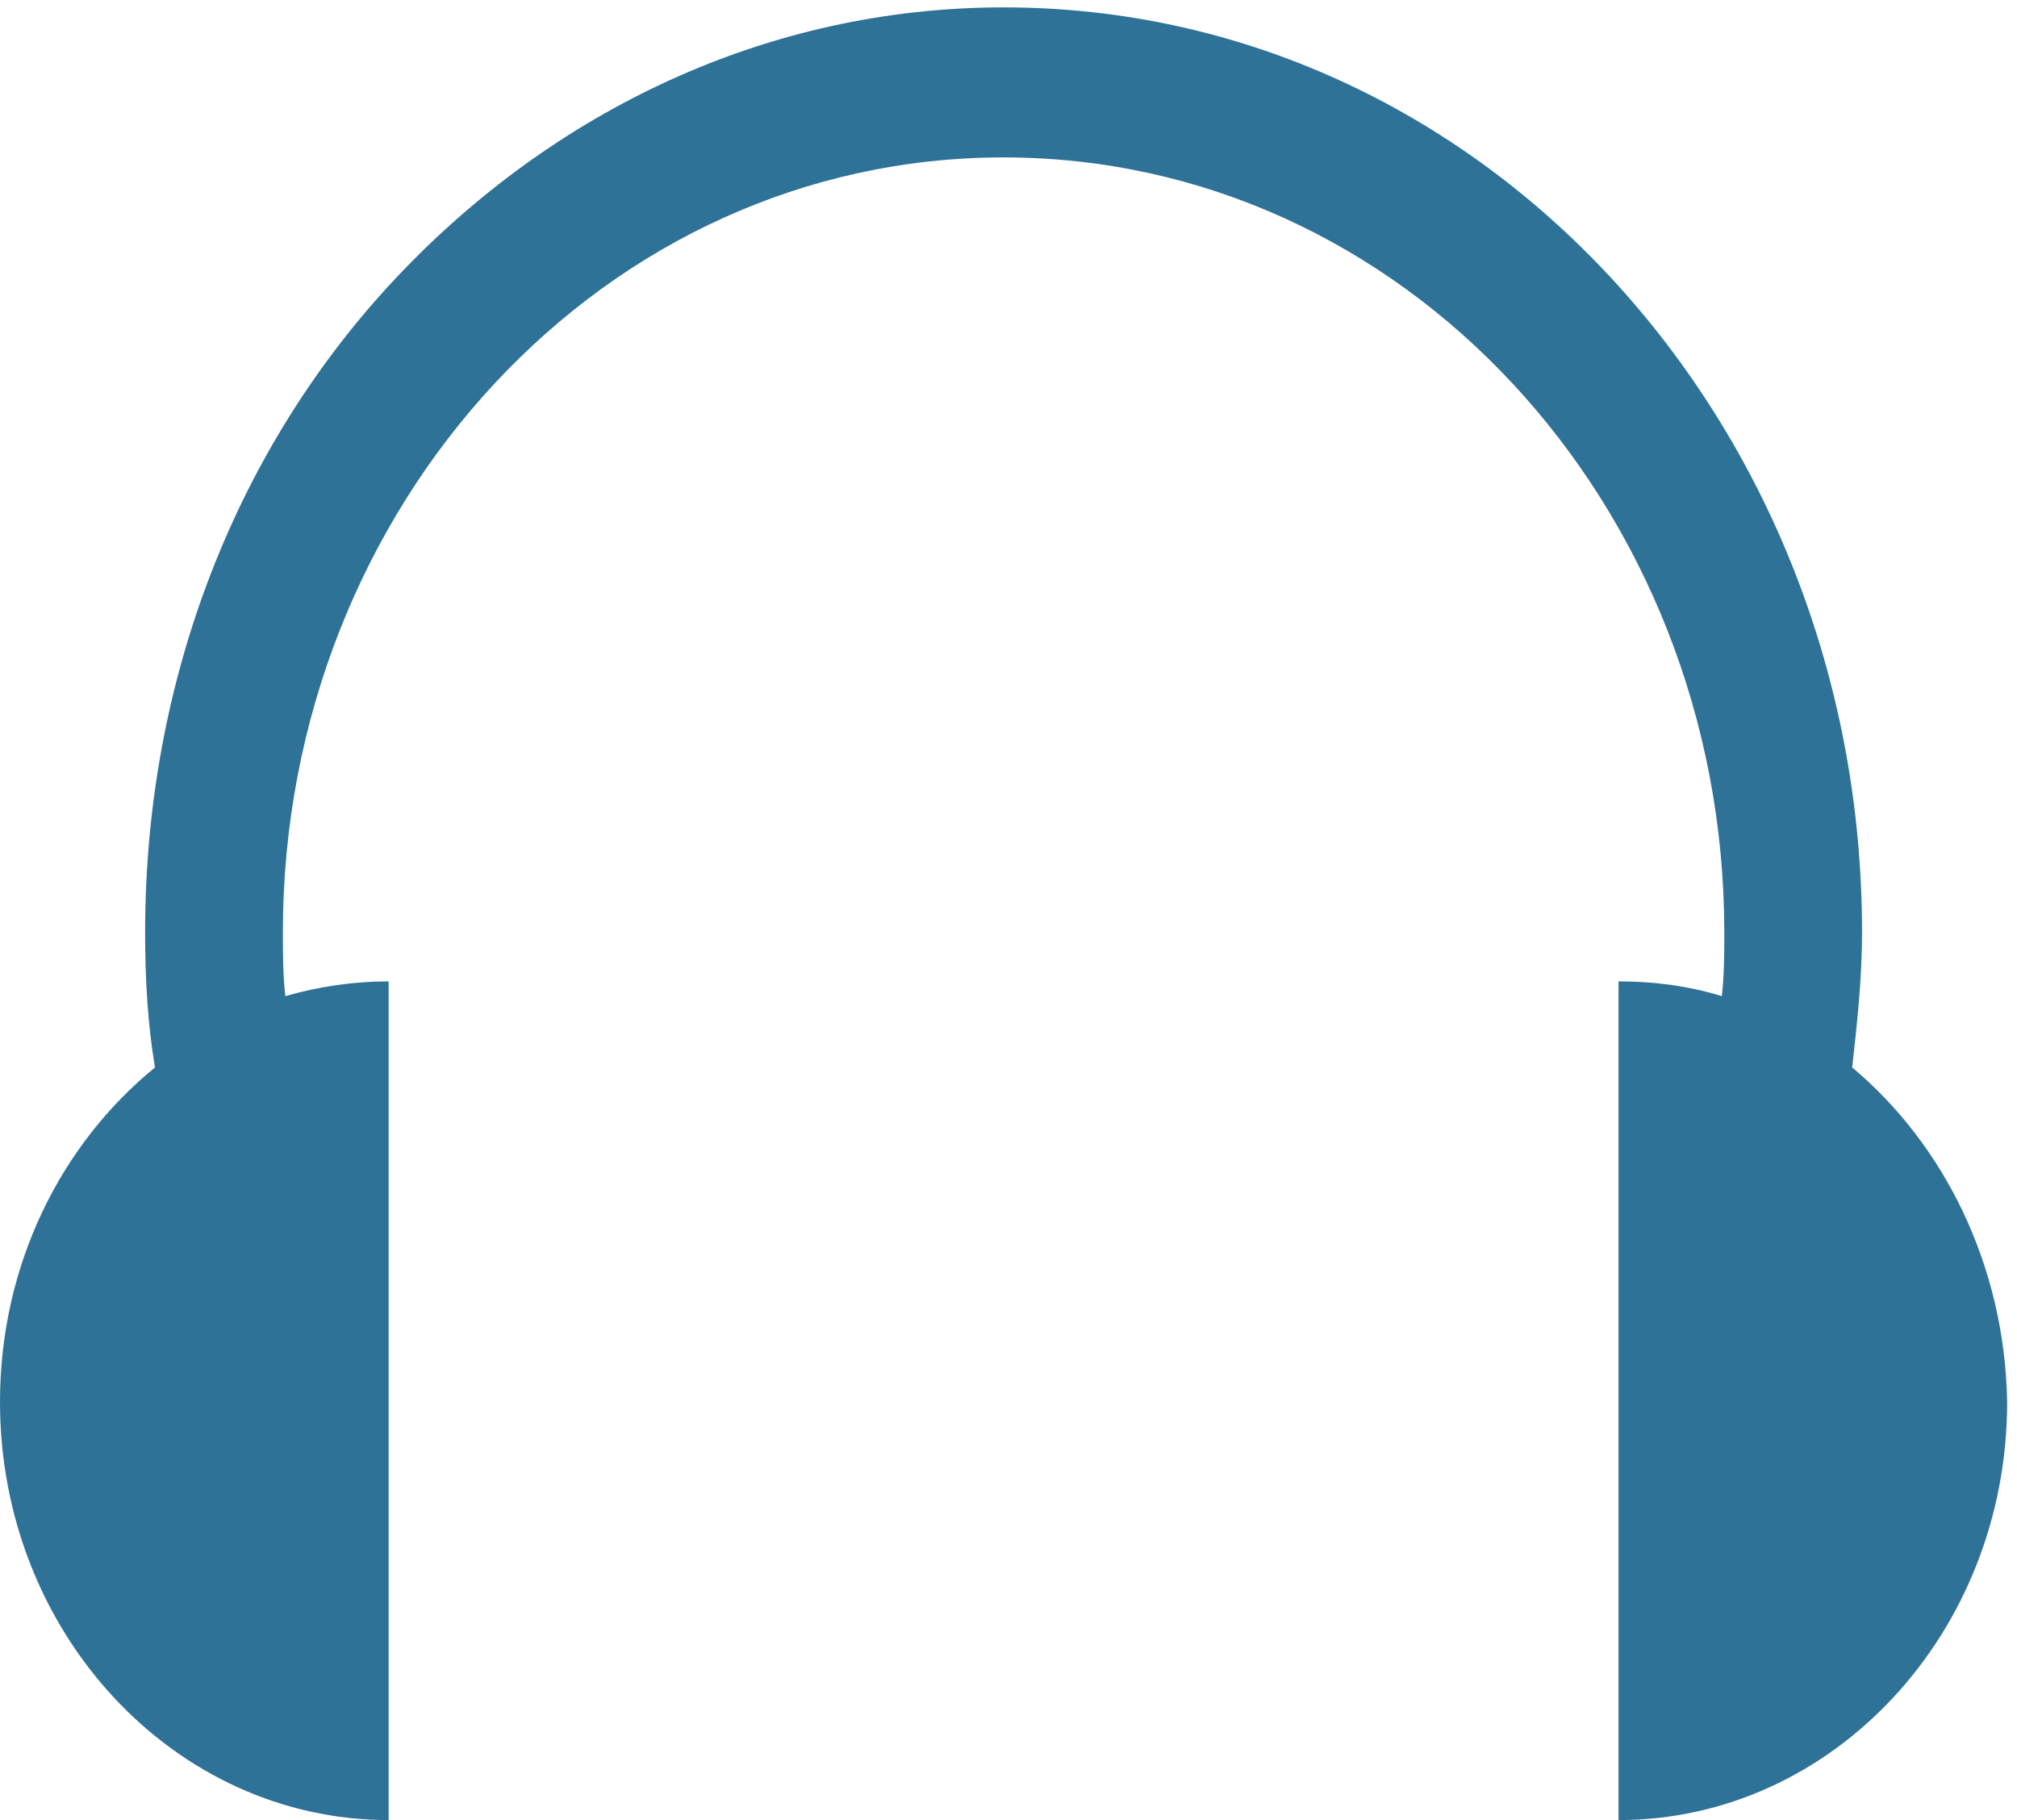
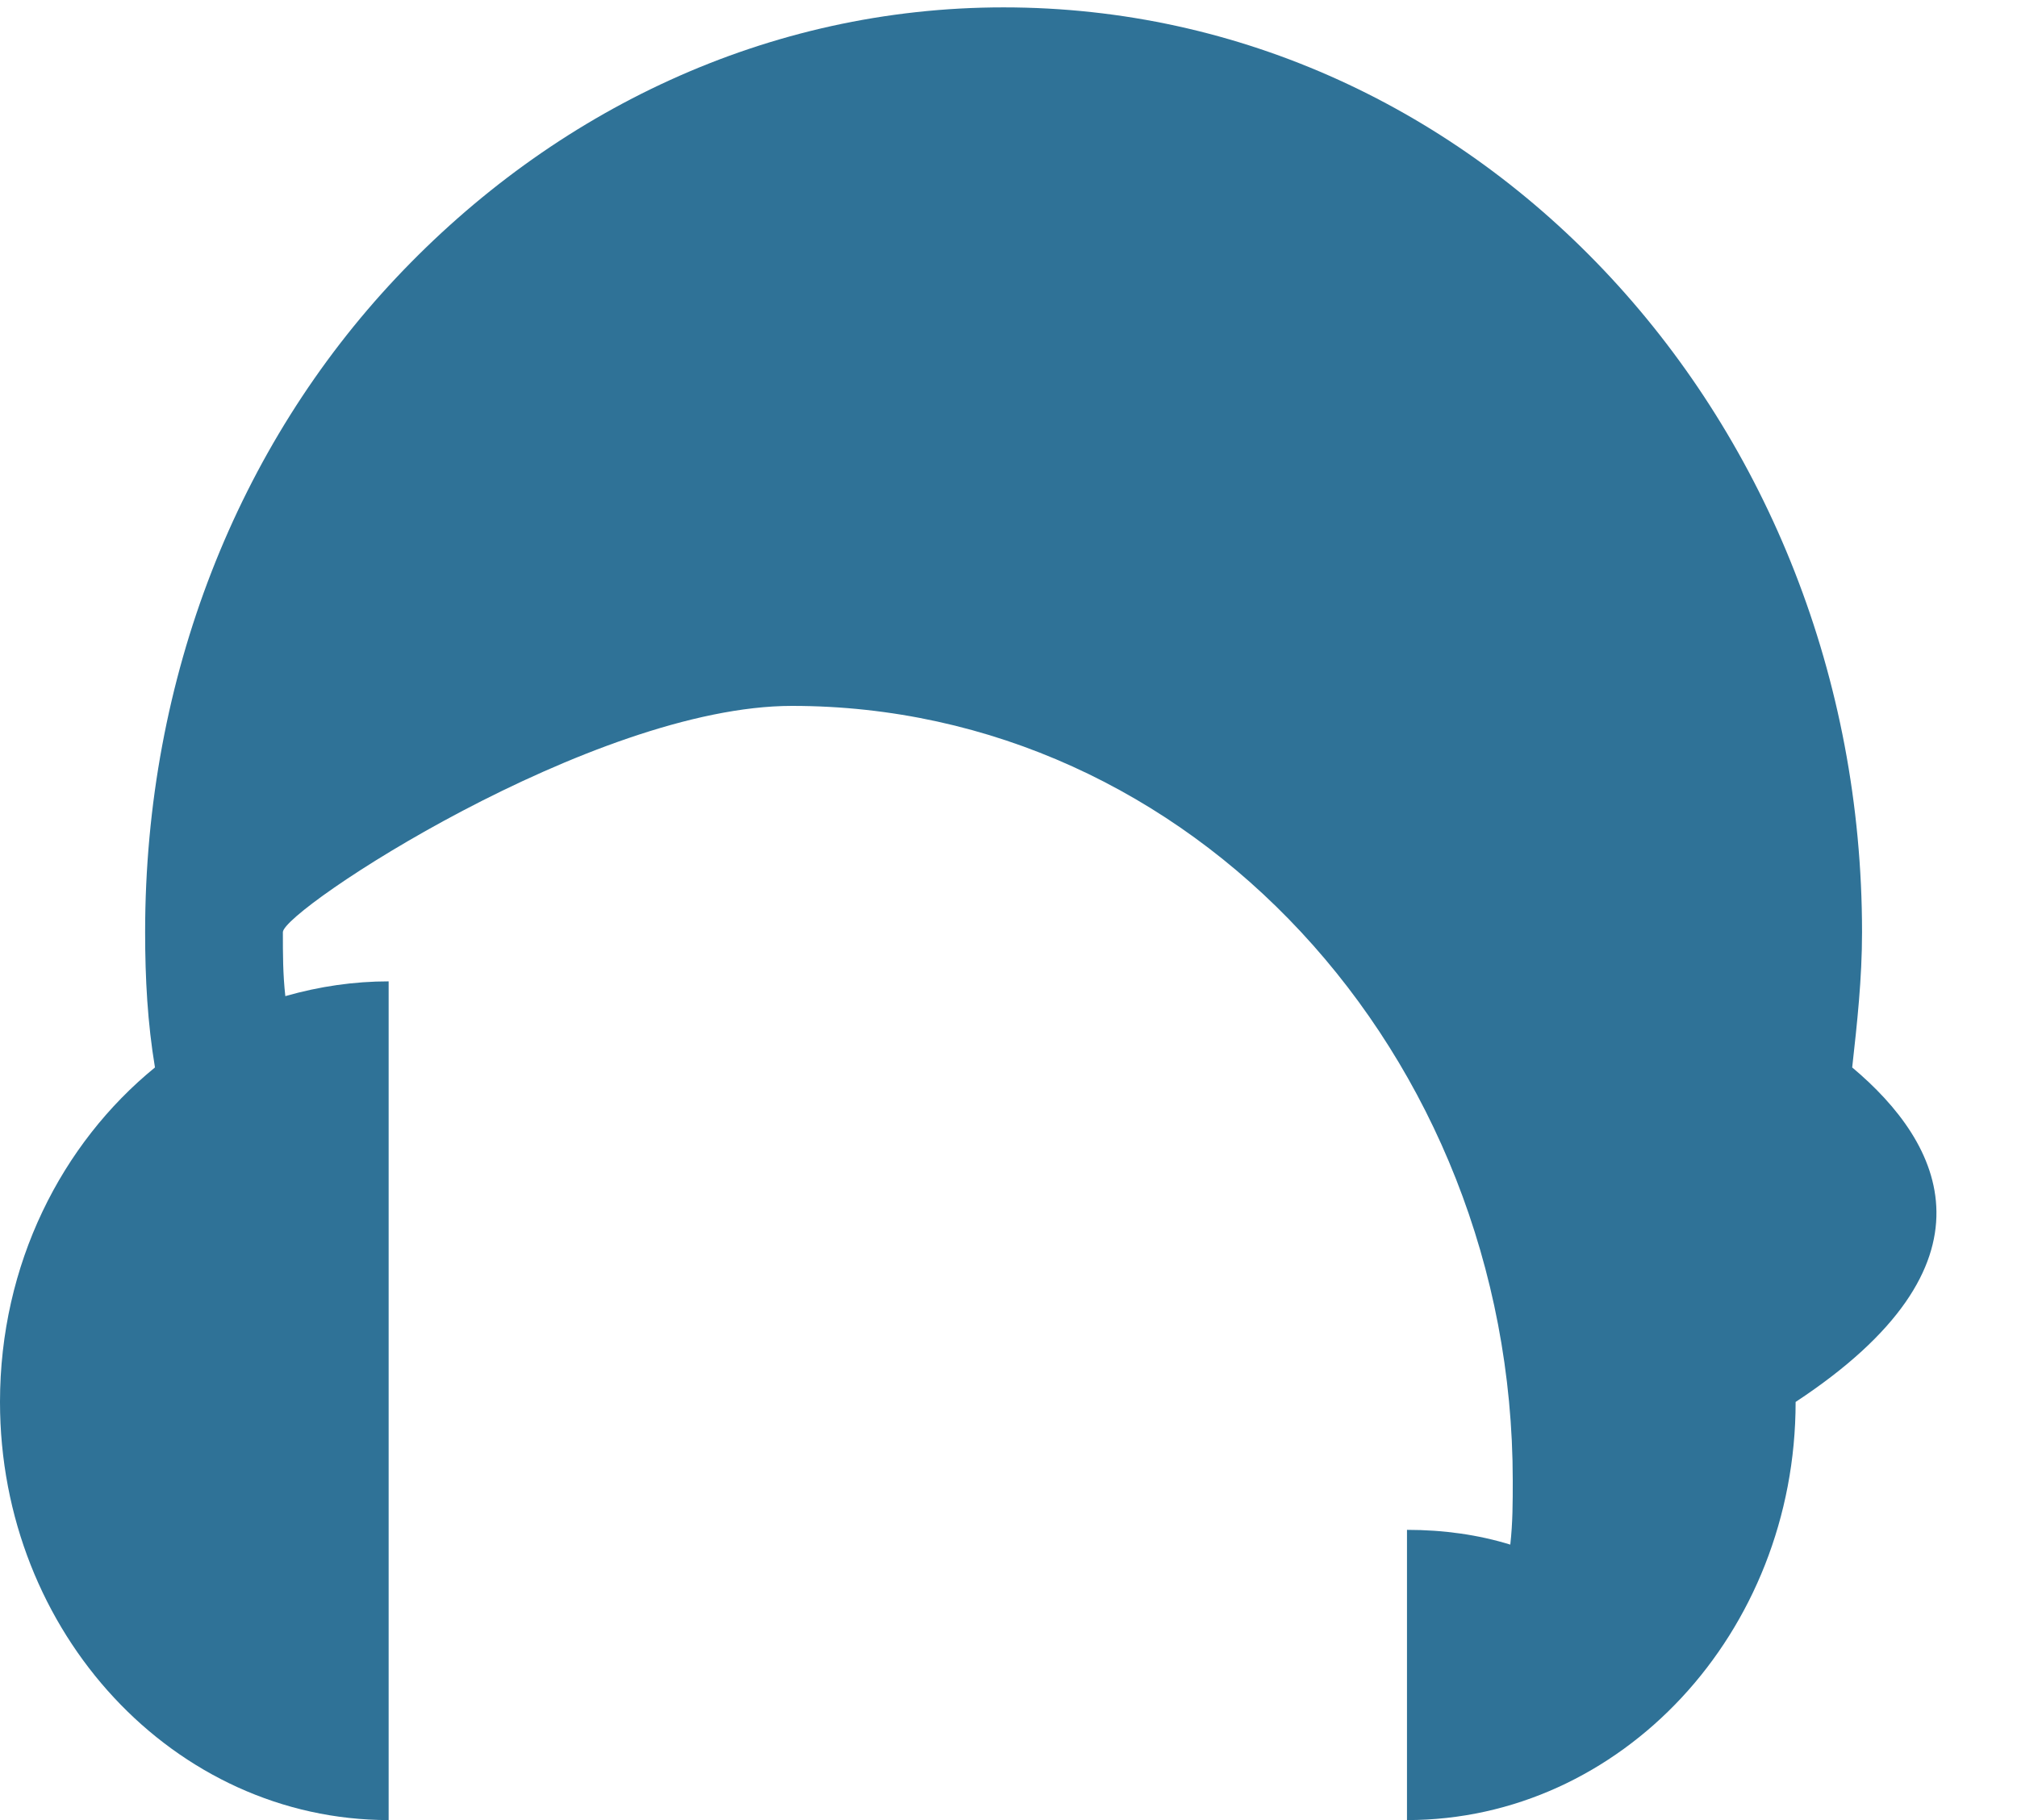
<svg xmlns="http://www.w3.org/2000/svg" version="1.1" id="Calque_1" x="0px" y="0px" viewBox="0 0 82 74" style="enable-background:new 0 0 82 74;" xml:space="preserve">
  <style type="text/css">
	.st0{fill:#2F7297;}
</style>
  <g>
    <g>
-       <path class="st0" d="M75.3,43.4c0.2-1.8,0.4-3.6,0.4-5.5c0-10.4-3.9-19.8-10.2-26.6s-15-11-24.7-11c-9.6,0-18.3,4.2-24.7,11    S5.9,27.5,5.9,37.9c0,1.9,0.1,3.7,0.4,5.5C2.5,46.5,0,51.4,0,57c0,9.4,7.1,17,15.8,17V39.9c-1.4,0-2.8,0.2-4.2,0.6    c-0.1-0.9-0.1-1.7-0.1-2.6c0-8.7,3.3-16.6,8.6-22.3s12.6-9.2,20.7-9.2s15.4,3.5,20.7,9.2s8.6,13.6,8.6,22.3c0,0.9,0,1.7-0.1,2.6    c-1.3-0.4-2.7-0.6-4.2-0.6V74c8.7,0,15.8-7.6,15.8-17C81.5,51.4,79,46.5,75.3,43.4" />
+       <path class="st0" d="M75.3,43.4c0.2-1.8,0.4-3.6,0.4-5.5c0-10.4-3.9-19.8-10.2-26.6s-15-11-24.7-11c-9.6,0-18.3,4.2-24.7,11    S5.9,27.5,5.9,37.9c0,1.9,0.1,3.7,0.4,5.5C2.5,46.5,0,51.4,0,57c0,9.4,7.1,17,15.8,17V39.9c-1.4,0-2.8,0.2-4.2,0.6    c-0.1-0.9-0.1-1.7-0.1-2.6s12.6-9.2,20.7-9.2s15.4,3.5,20.7,9.2s8.6,13.6,8.6,22.3c0,0.9,0,1.7-0.1,2.6    c-1.3-0.4-2.7-0.6-4.2-0.6V74c8.7,0,15.8-7.6,15.8-17C81.5,51.4,79,46.5,75.3,43.4" />
    </g>
  </g>
</svg>